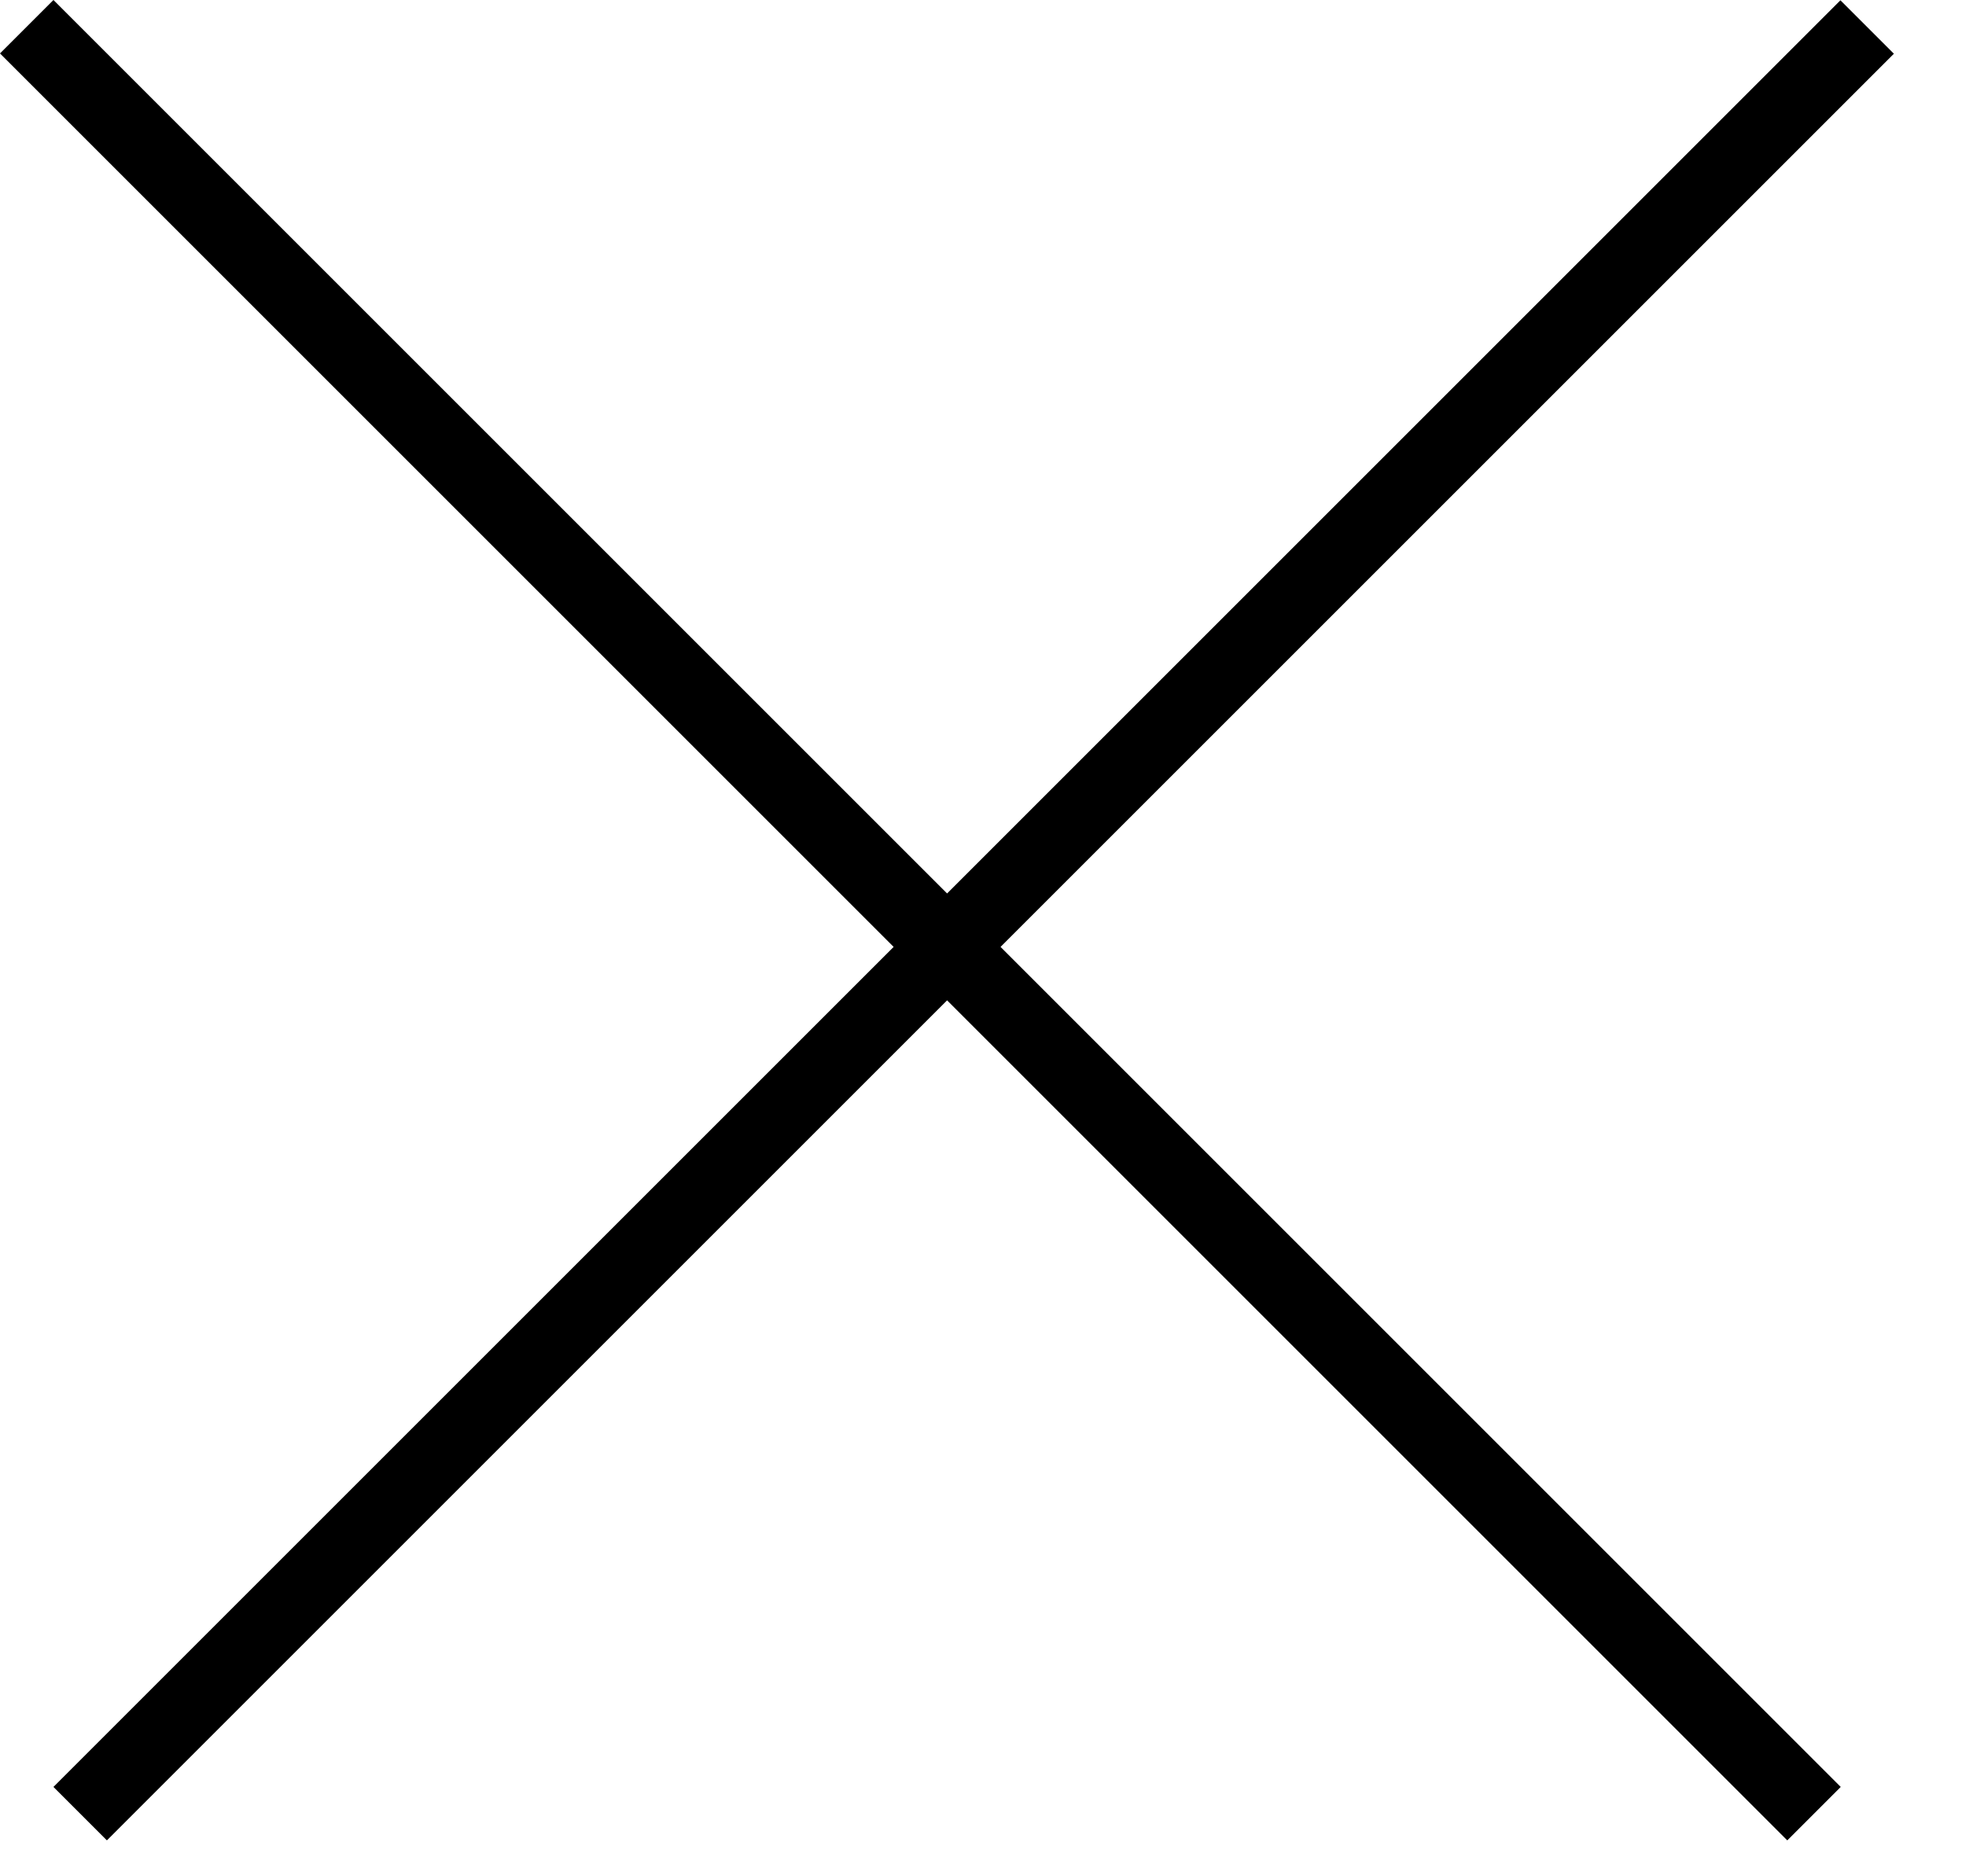
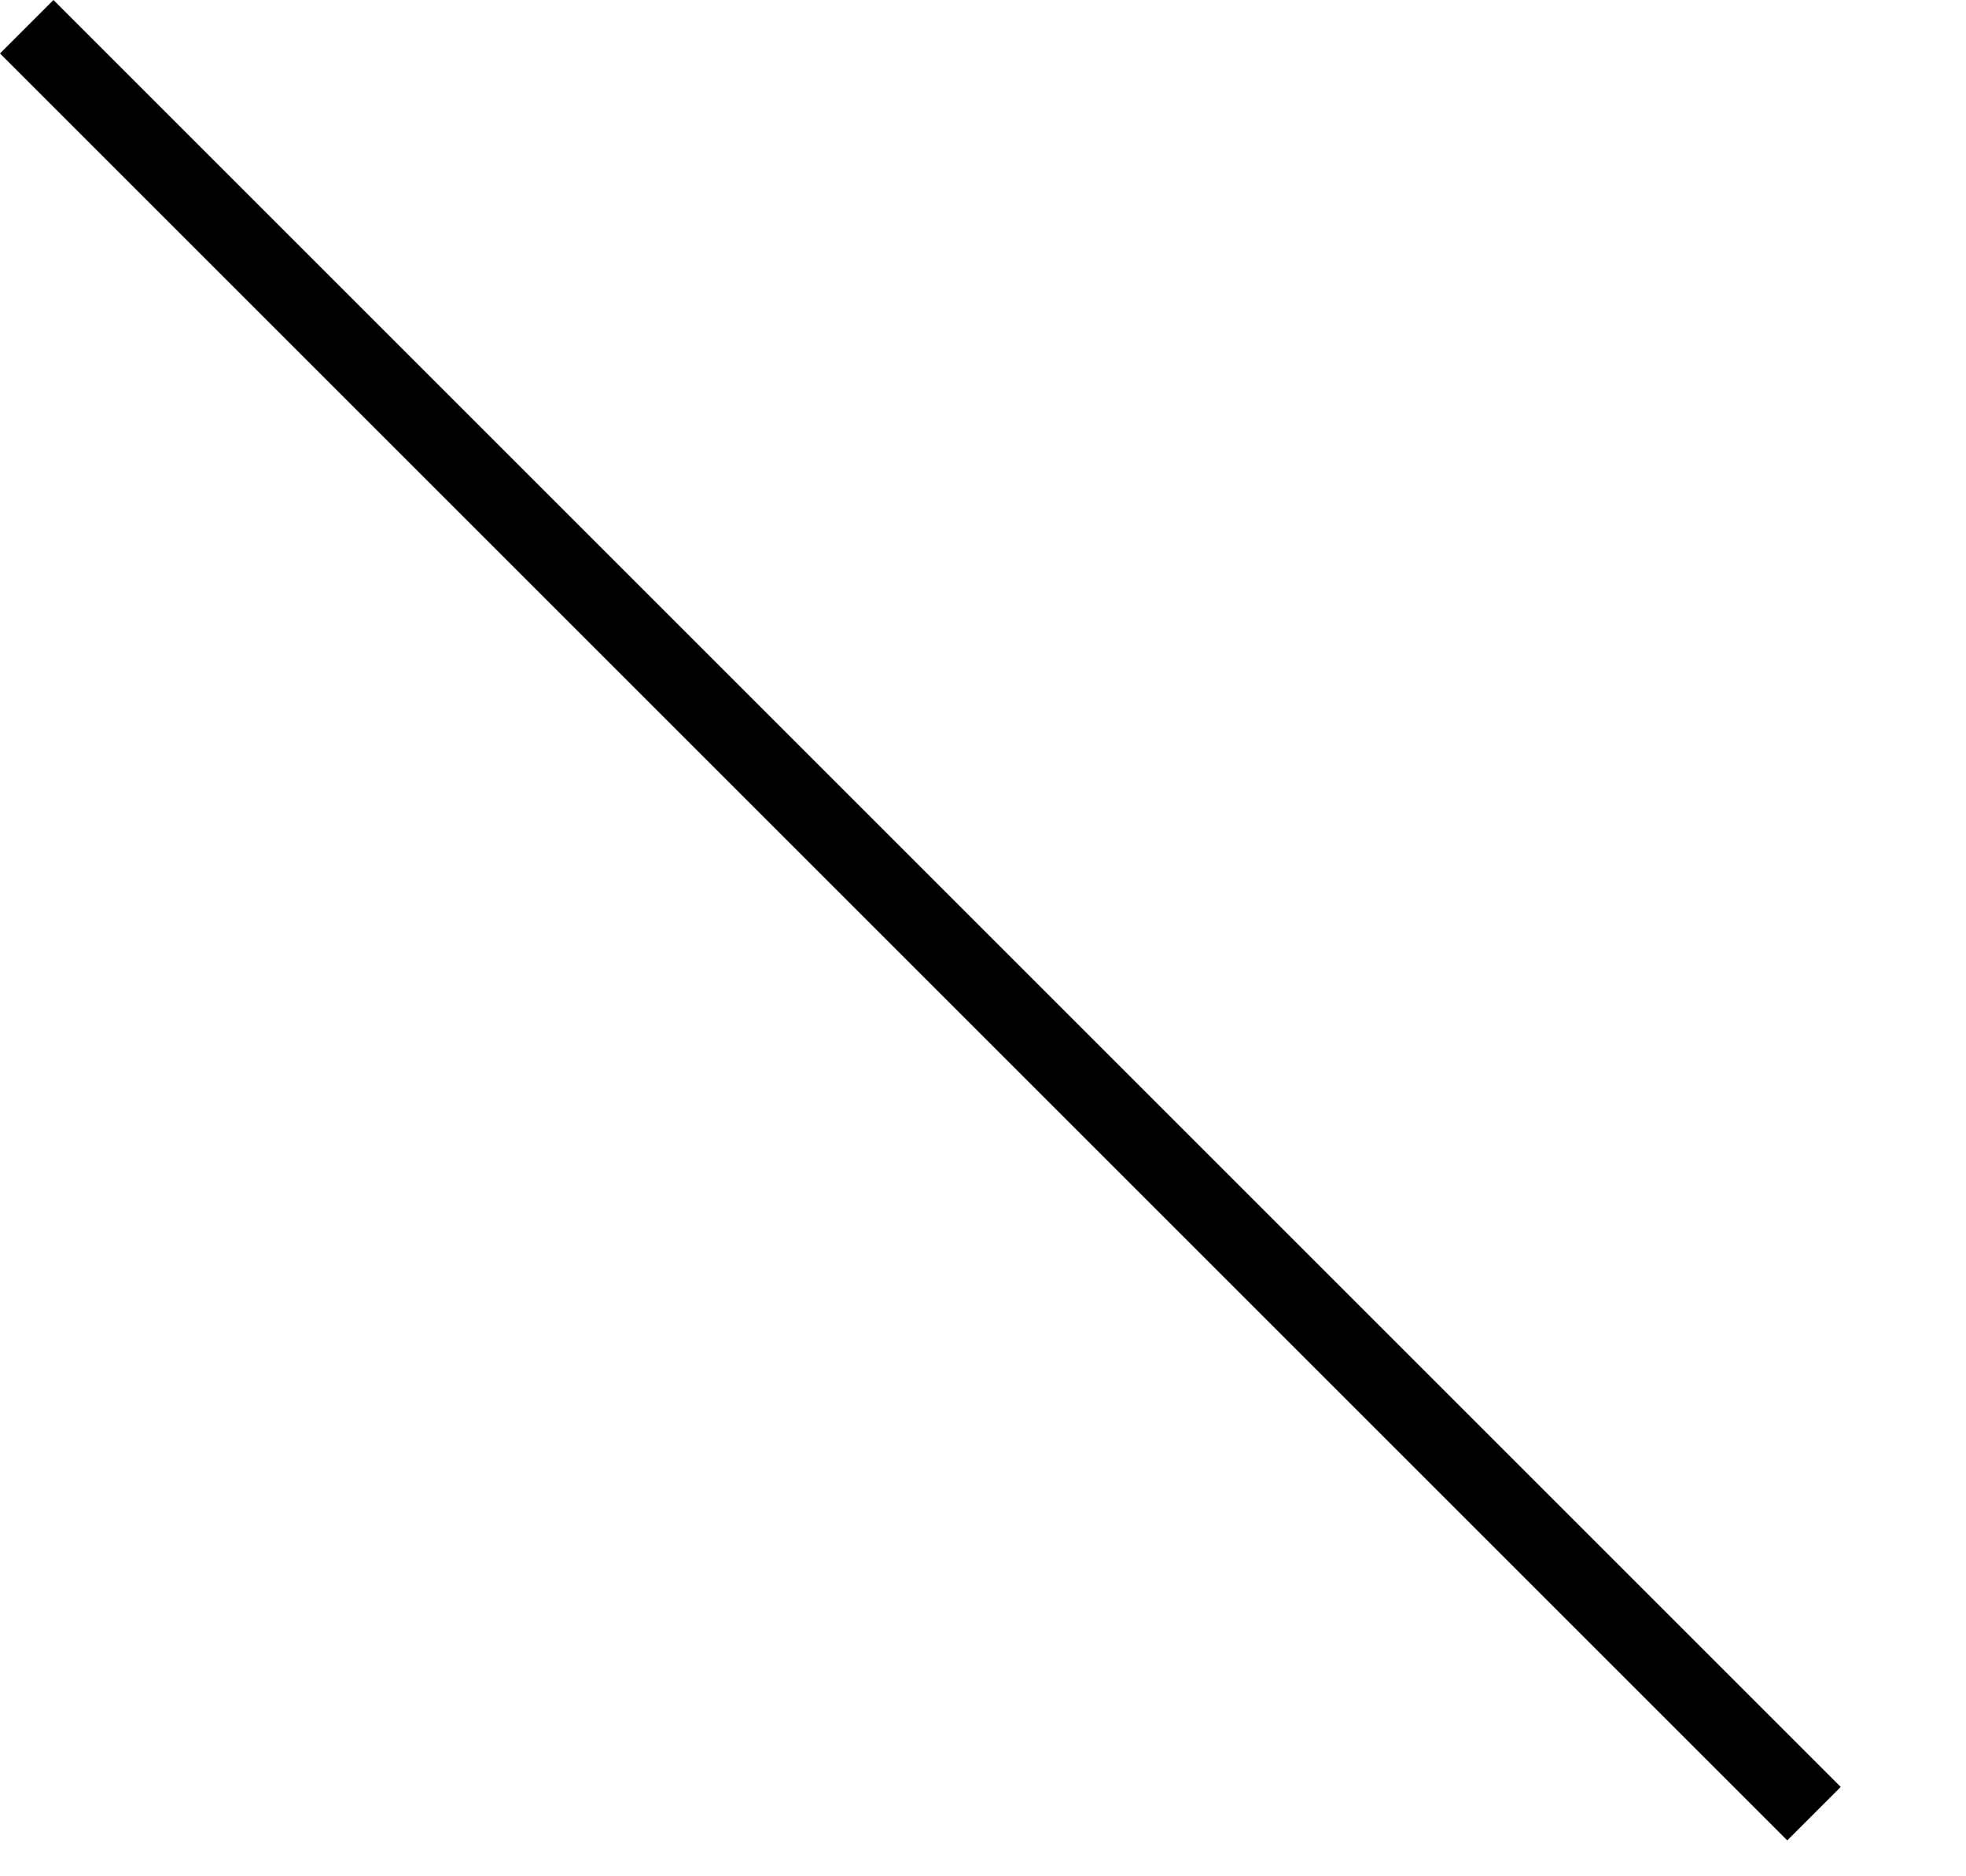
<svg xmlns="http://www.w3.org/2000/svg" width="22" height="21" viewBox="0 0 22 21" fill="none">
  <line x1="20.299" y1="20.299" x2="0.299" y2="0.299" stroke="black" stroke-width="0.846" />
-   <line y1="-0.423" x2="28.284" y2="-0.423" transform="matrix(0.707 -0.707 -0.707 -0.707 0.598 20)" stroke="black" stroke-width="0.846" />
</svg>